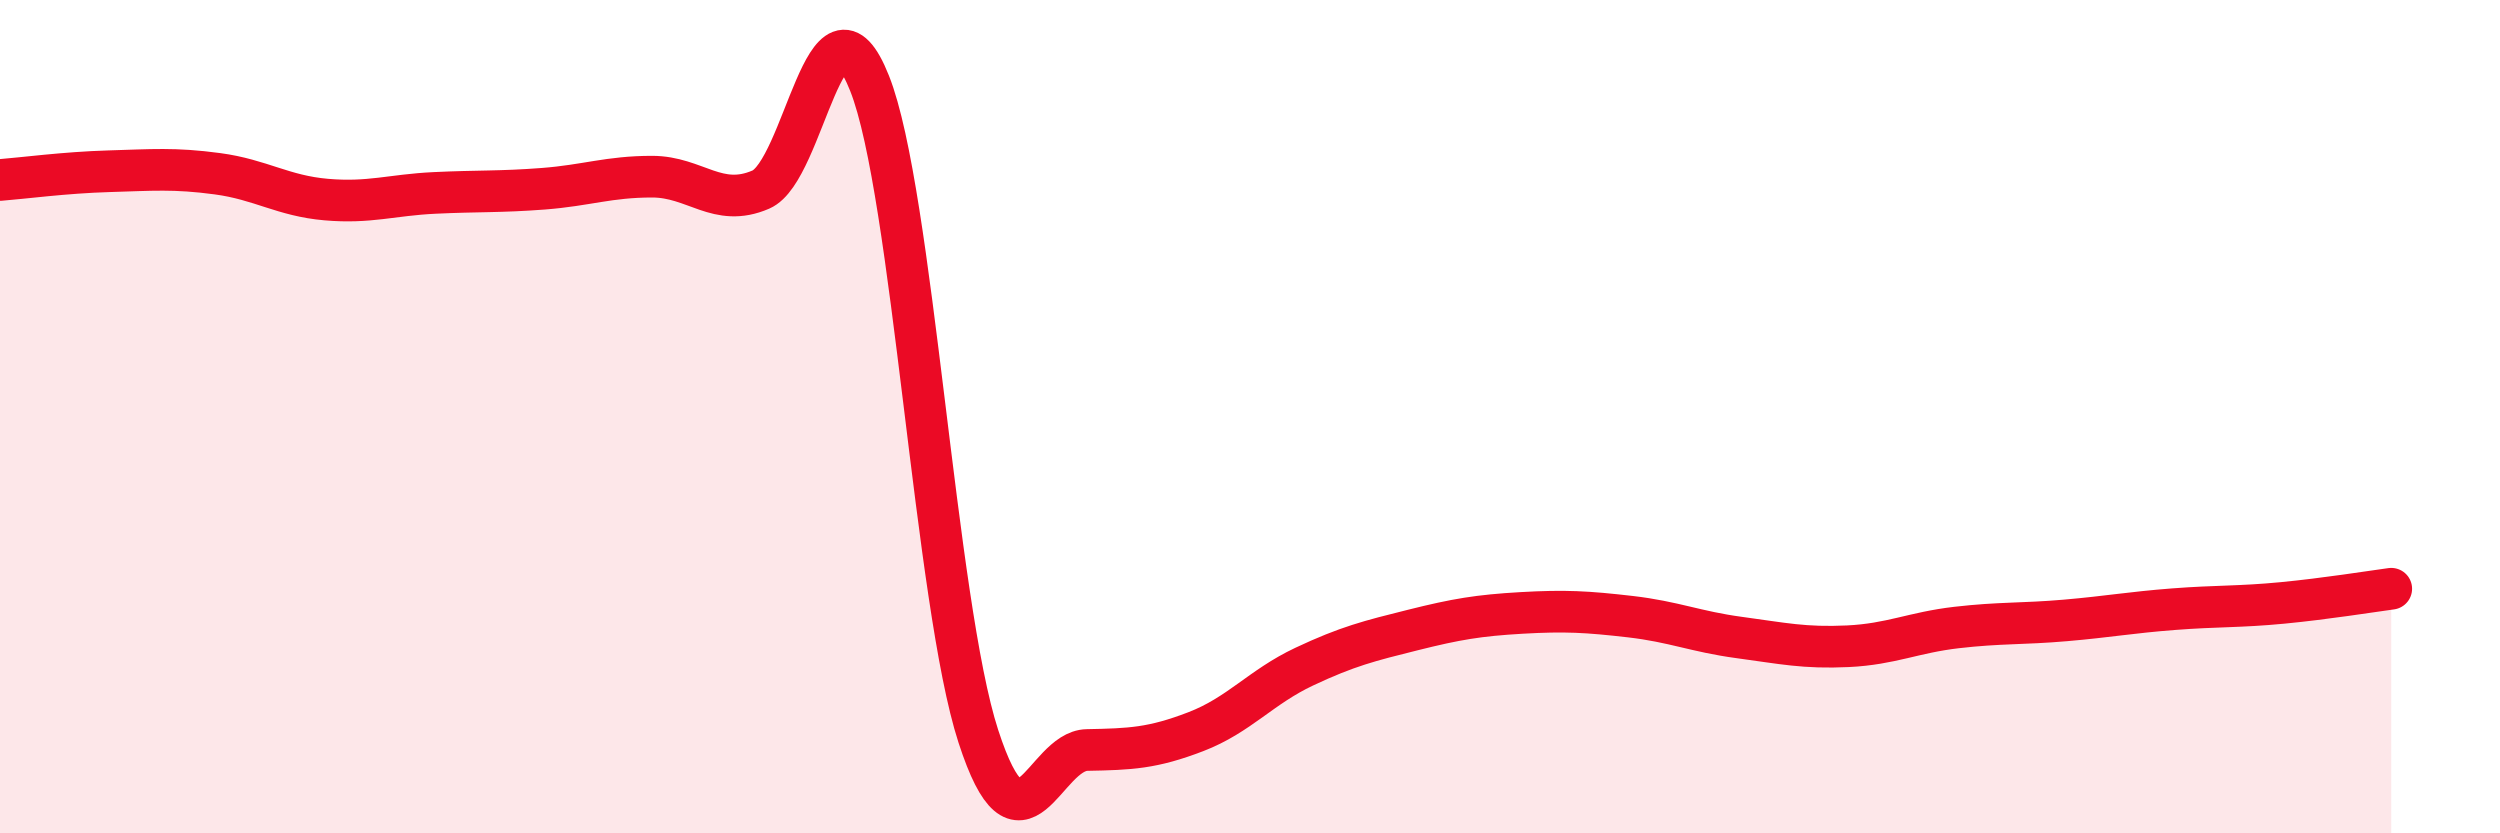
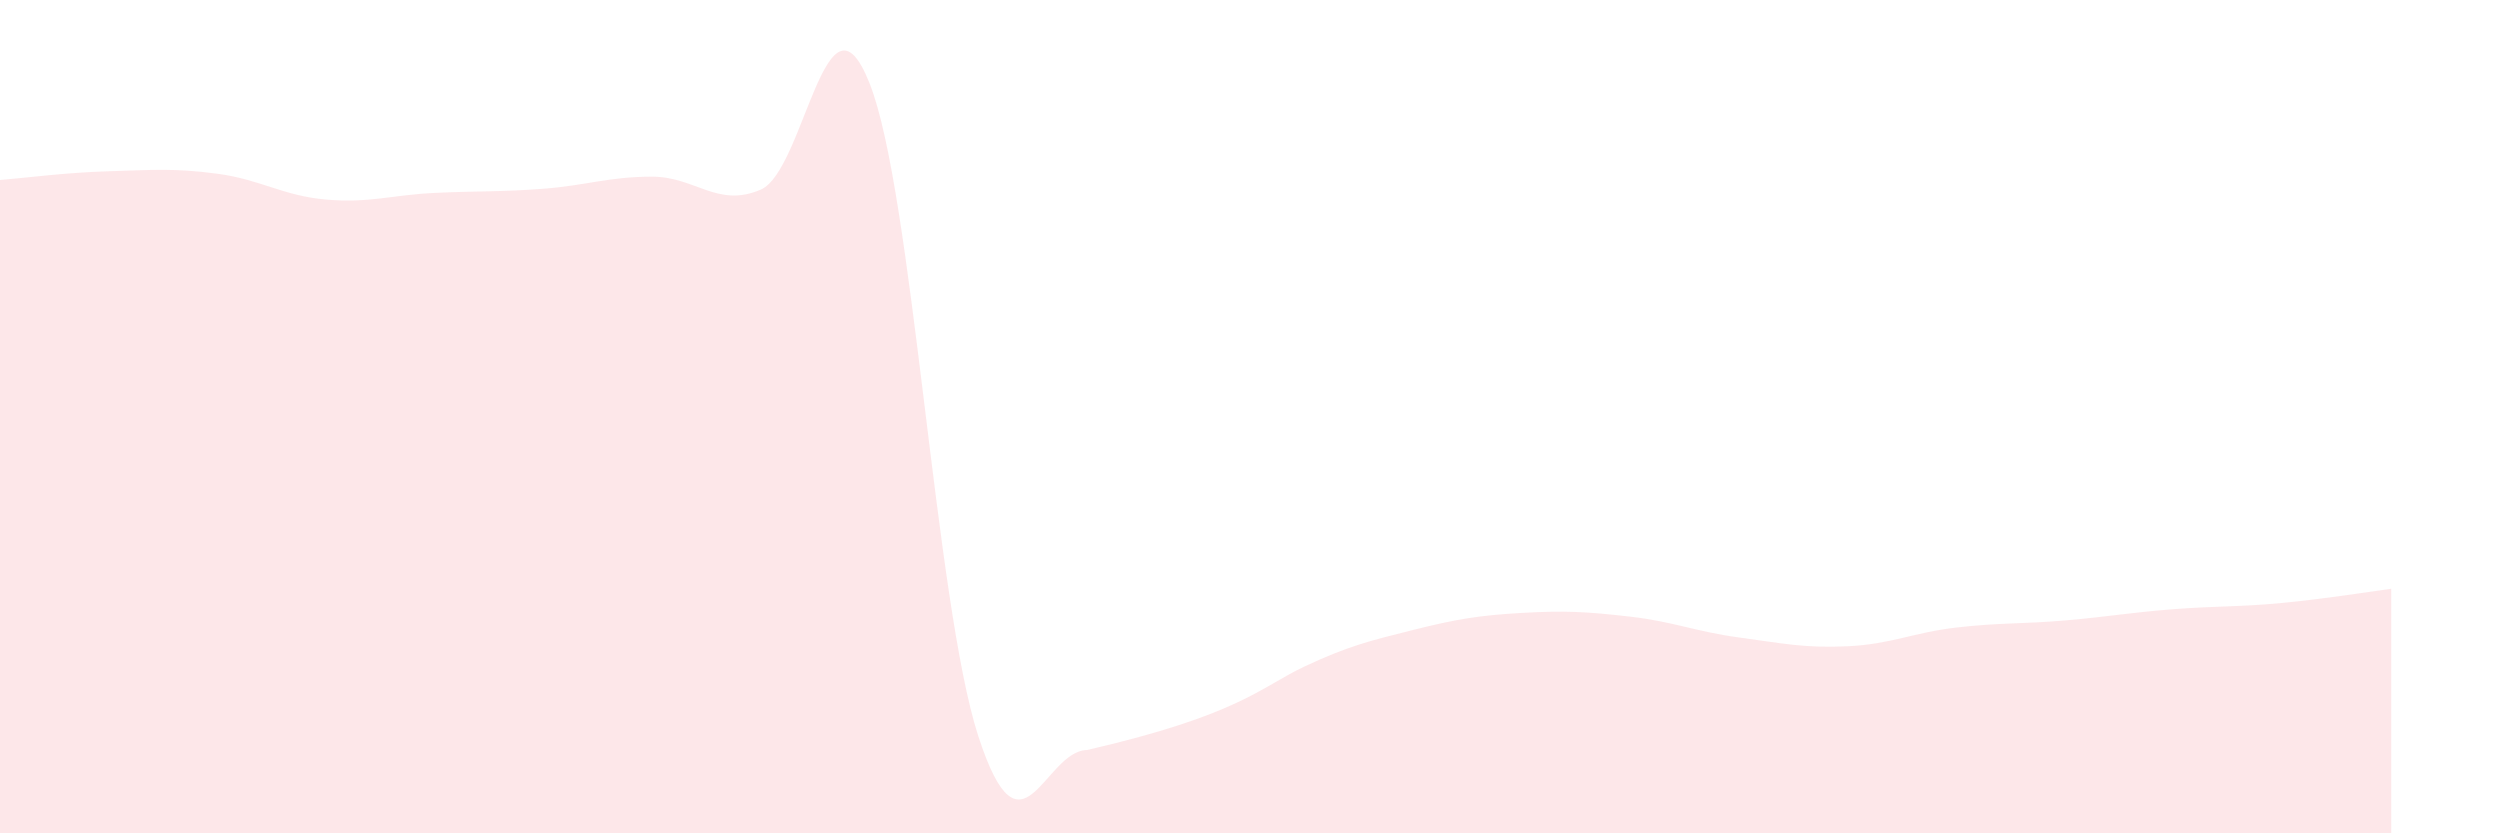
<svg xmlns="http://www.w3.org/2000/svg" width="60" height="20" viewBox="0 0 60 20">
-   <path d="M 0,4.32 C 0.52,4.28 1.57,4.14 2.61,4.11 C 3.65,4.08 4.18,4.03 5.22,4.17 C 6.26,4.31 6.79,4.7 7.83,4.79 C 8.87,4.88 9.39,4.68 10.43,4.63 C 11.47,4.58 12,4.61 13.04,4.53 C 14.08,4.45 14.61,4.24 15.65,4.24 C 16.69,4.24 17.22,5 18.26,4.55 C 19.3,4.1 19.83,-0.62 20.87,2 C 21.91,4.62 22.44,14.47 23.48,17.67 C 24.52,20.87 25.05,18.02 26.09,18 C 27.13,17.98 27.66,17.96 28.7,17.56 C 29.74,17.16 30.26,16.49 31.3,16 C 32.34,15.51 32.87,15.38 33.91,15.12 C 34.95,14.86 35.48,14.77 36.52,14.71 C 37.56,14.65 38.09,14.68 39.13,14.8 C 40.17,14.92 40.7,15.16 41.74,15.3 C 42.78,15.44 43.31,15.56 44.35,15.51 C 45.39,15.46 45.92,15.18 46.96,15.06 C 48,14.94 48.53,14.98 49.57,14.89 C 50.61,14.8 51.13,14.7 52.17,14.62 C 53.21,14.54 53.74,14.57 54.78,14.47 C 55.82,14.37 56.87,14.2 57.39,14.13L57.39 20L0 20Z" fill="#EB0A25" opacity="0.1" stroke-linecap="round" stroke-linejoin="round" />
-   <path d="M 0,4.32 C 0.52,4.28 1.57,4.14 2.61,4.11 C 3.65,4.08 4.18,4.03 5.22,4.17 C 6.26,4.31 6.79,4.7 7.83,4.79 C 8.87,4.88 9.39,4.68 10.43,4.63 C 11.47,4.58 12,4.61 13.04,4.53 C 14.08,4.45 14.61,4.24 15.65,4.24 C 16.69,4.24 17.22,5 18.26,4.55 C 19.3,4.1 19.83,-0.62 20.87,2 C 21.91,4.62 22.44,14.47 23.48,17.67 C 24.52,20.87 25.05,18.02 26.09,18 C 27.13,17.98 27.66,17.96 28.7,17.56 C 29.74,17.16 30.26,16.49 31.3,16 C 32.34,15.51 32.87,15.38 33.91,15.12 C 34.95,14.86 35.48,14.77 36.52,14.71 C 37.56,14.65 38.09,14.68 39.13,14.8 C 40.17,14.92 40.7,15.16 41.74,15.3 C 42.78,15.44 43.31,15.56 44.35,15.51 C 45.39,15.46 45.92,15.18 46.96,15.06 C 48,14.94 48.53,14.98 49.57,14.89 C 50.61,14.8 51.13,14.7 52.17,14.62 C 53.21,14.54 53.74,14.57 54.78,14.47 C 55.82,14.37 56.87,14.2 57.39,14.13" stroke="#EB0A25" stroke-width="1" fill="none" stroke-linecap="round" stroke-linejoin="round" />
+   <path d="M 0,4.32 C 0.52,4.28 1.57,4.14 2.61,4.11 C 3.65,4.08 4.18,4.03 5.22,4.17 C 6.26,4.31 6.79,4.7 7.83,4.79 C 8.87,4.88 9.39,4.68 10.43,4.63 C 11.47,4.58 12,4.61 13.04,4.53 C 14.08,4.45 14.61,4.24 15.65,4.24 C 16.69,4.24 17.22,5 18.26,4.55 C 19.3,4.1 19.83,-0.62 20.87,2 C 21.91,4.62 22.44,14.47 23.48,17.67 C 24.52,20.87 25.05,18.02 26.09,18 C 29.74,17.16 30.26,16.49 31.3,16 C 32.34,15.51 32.87,15.38 33.91,15.12 C 34.95,14.86 35.48,14.77 36.52,14.71 C 37.56,14.65 38.09,14.68 39.13,14.8 C 40.17,14.92 40.7,15.16 41.74,15.3 C 42.78,15.44 43.31,15.56 44.35,15.51 C 45.39,15.46 45.92,15.18 46.96,15.06 C 48,14.94 48.53,14.98 49.57,14.89 C 50.61,14.8 51.13,14.7 52.17,14.62 C 53.21,14.54 53.74,14.57 54.78,14.47 C 55.82,14.37 56.87,14.2 57.39,14.13L57.39 20L0 20Z" fill="#EB0A25" opacity="0.1" stroke-linecap="round" stroke-linejoin="round" />
</svg>